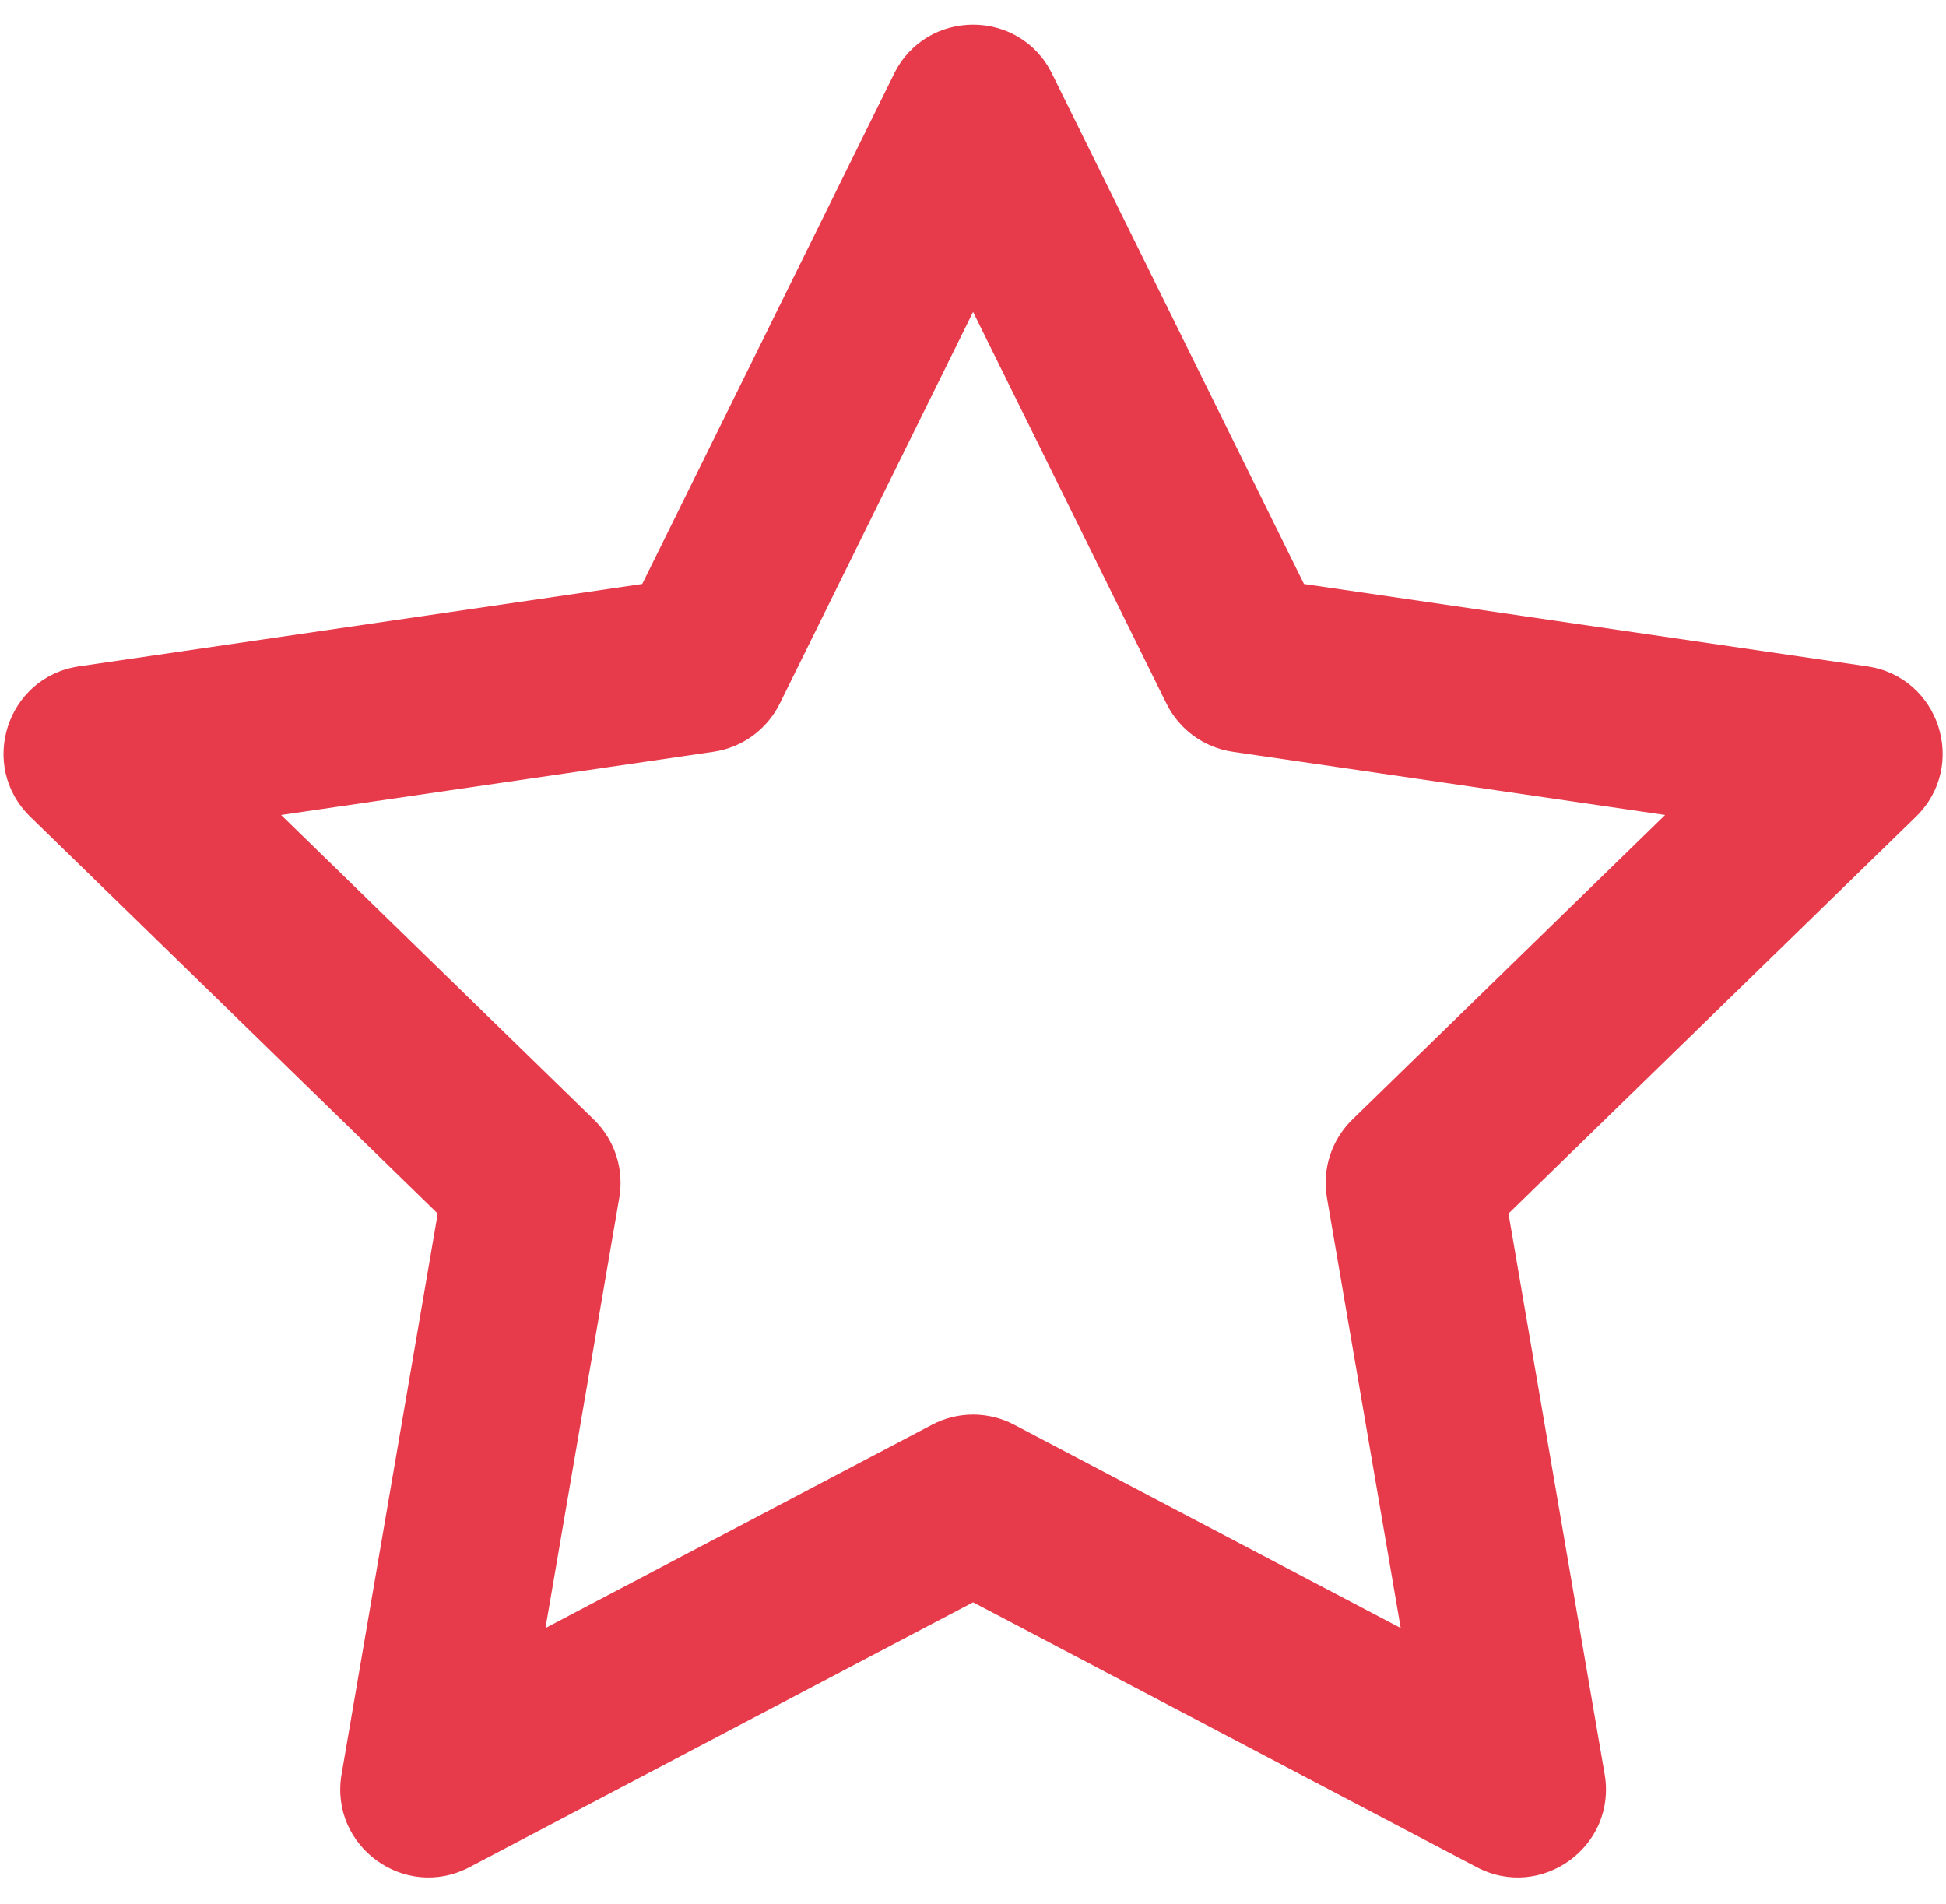
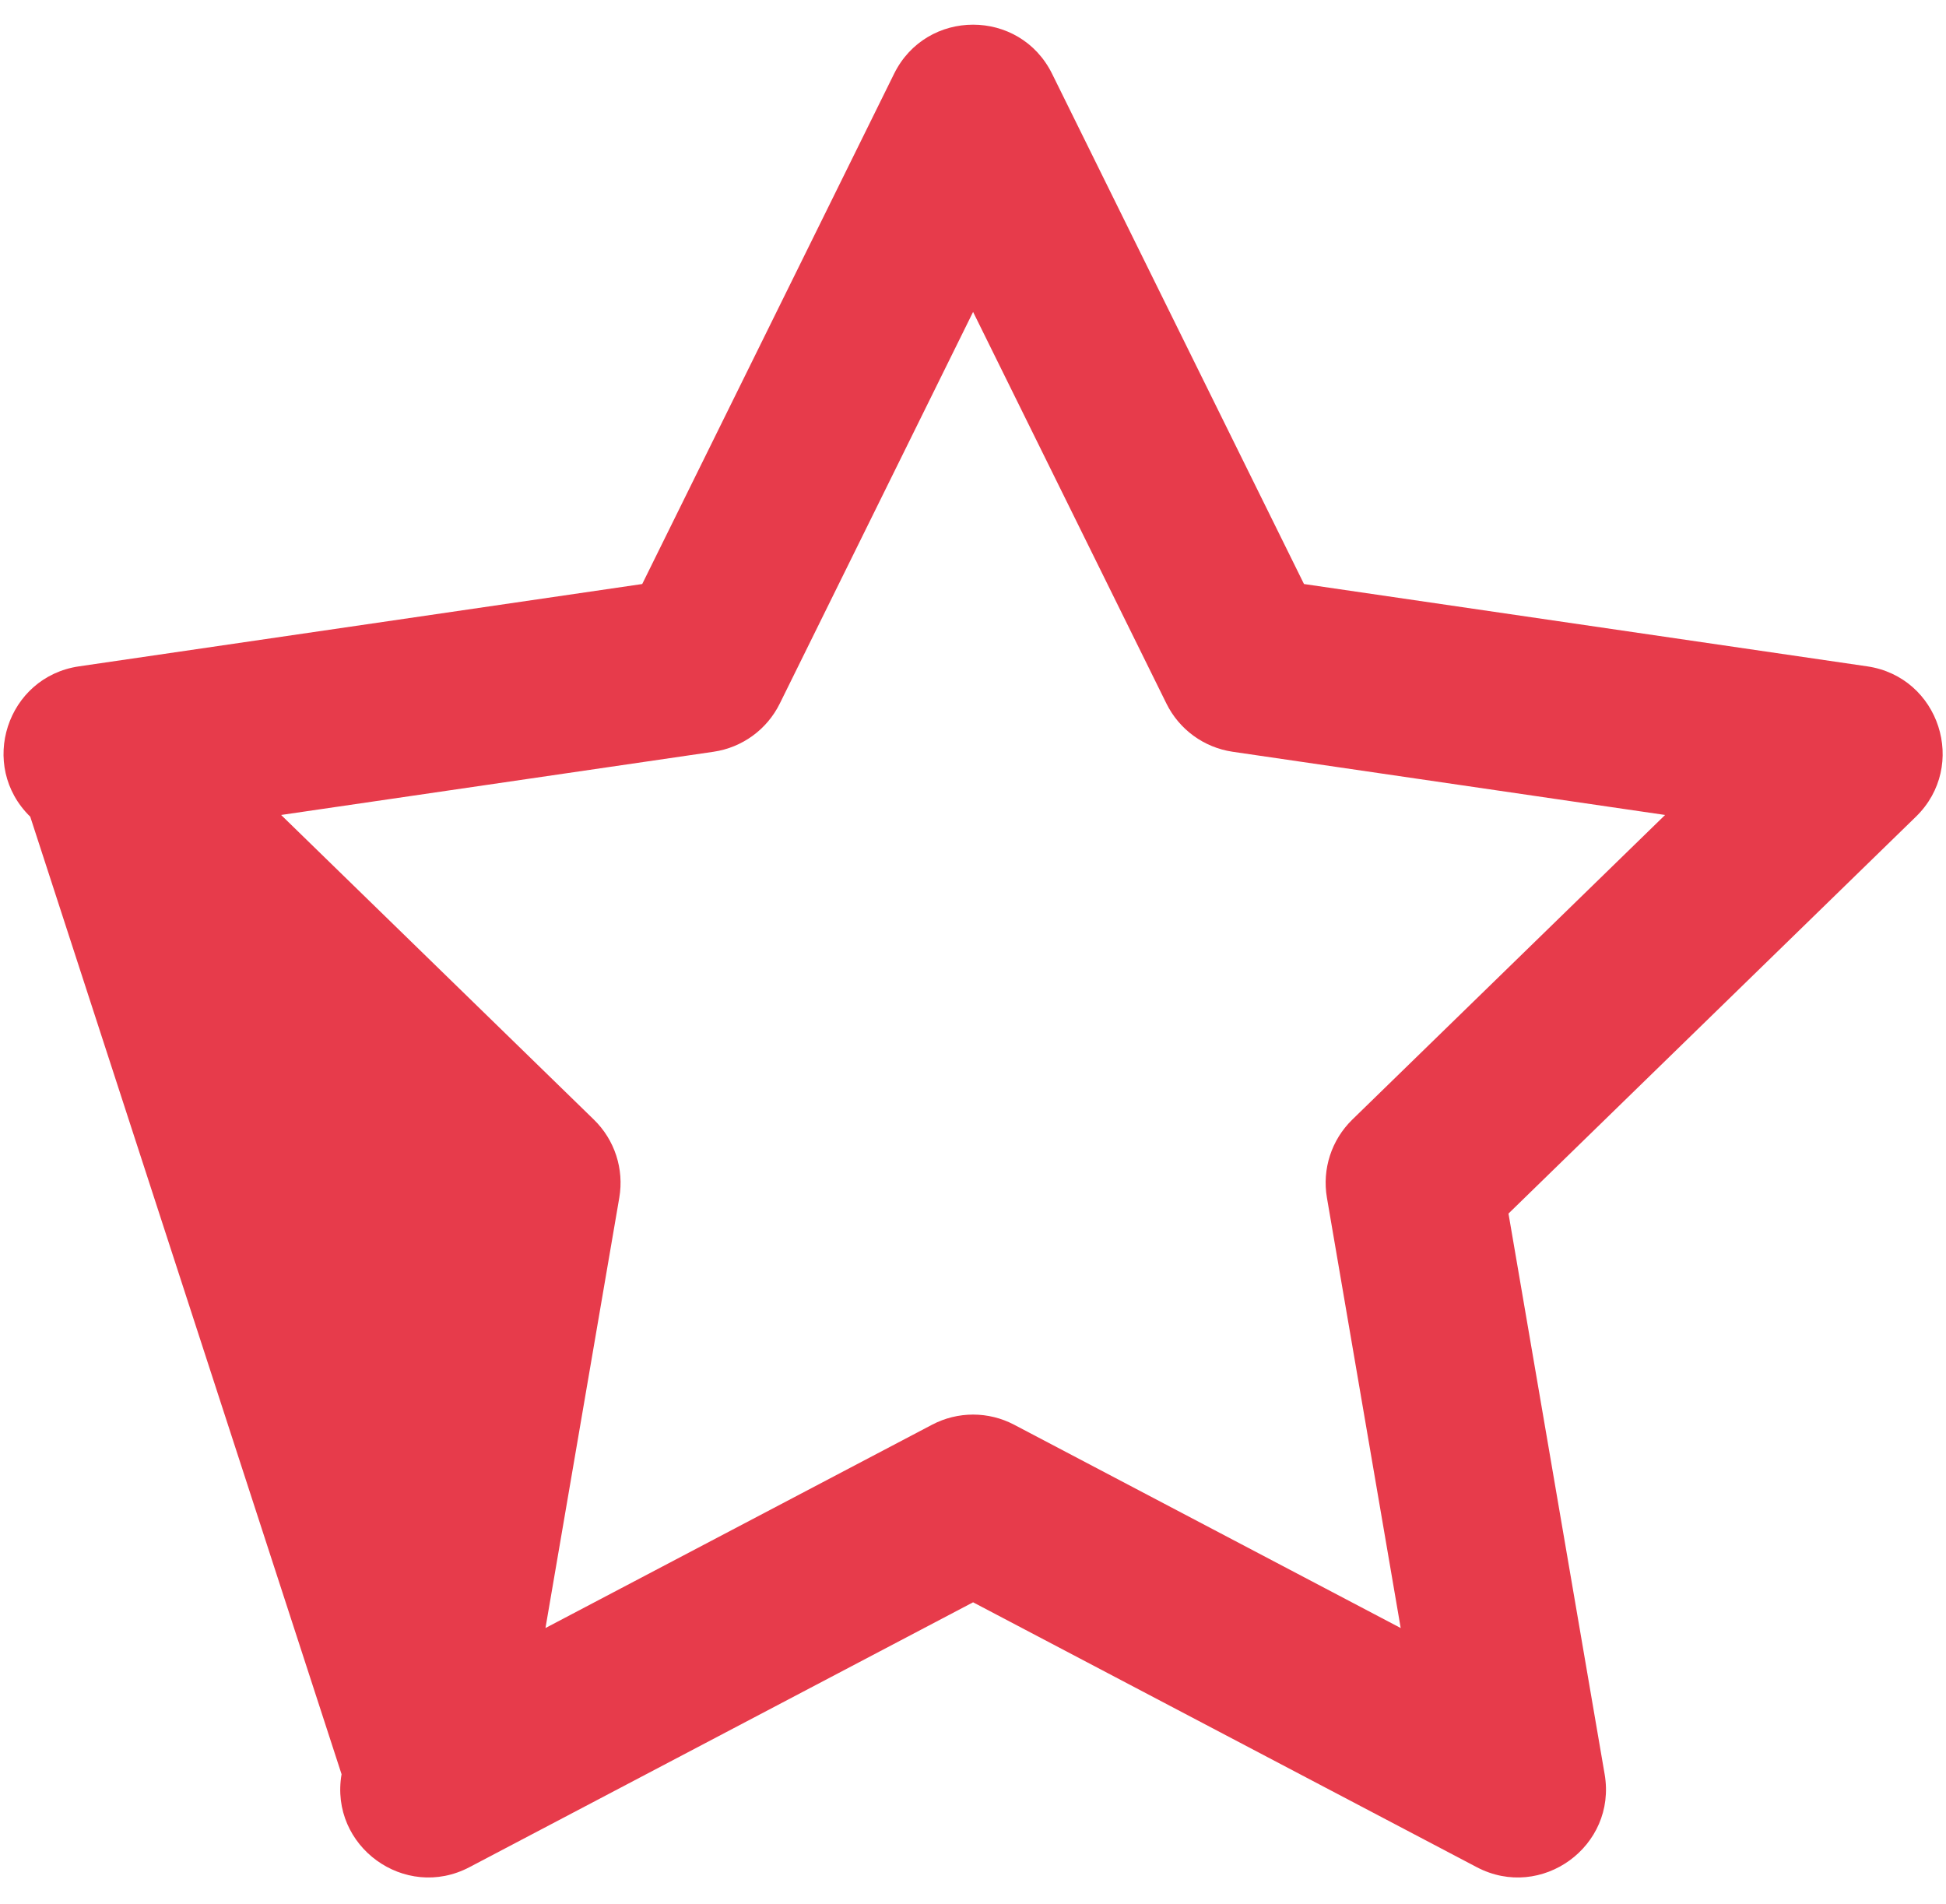
<svg xmlns="http://www.w3.org/2000/svg" xmlns:xlink="http://www.w3.org/1999/xlink" width="46px" height="45px" viewBox="0 0 46 45" version="1.1">
  <title>icon21</title>
  <desc>Created with Sketch.</desc>
  <defs>
-     <path d="M18.433,16.13 C18.13,16.745 17.544,17.171 16.866,17.27 L6.645,18.764 L14.039,25.966 C14.531,26.445 14.755,27.134 14.639,27.811 L12.894,37.983 L22.033,33.177 C22.64,32.858 23.365,32.858 23.972,33.177 L33.11,37.983 L31.366,27.811 C31.25,27.134 31.474,26.445 31.965,25.966 L39.36,18.764 L29.138,17.27 C28.461,17.171 27.875,16.745 27.572,16.13 L23.002,6.873 L18.433,16.13 Z M15.181,13.305 L21.134,1.245 C21.898,-0.304 24.106,-0.304 24.87,1.245 L30.824,13.305 L44.137,15.251 C45.845,15.501 46.526,17.6 45.289,18.805 L35.658,28.186 L37.931,41.439 C38.223,43.141 36.436,44.439 34.908,43.636 L23.002,37.375 L11.097,43.636 C9.569,44.439 7.782,43.141 8.074,41.439 L10.347,28.186 L0.715,18.805 C-0.521,17.6 0.159,15.501 1.868,15.251 L15.181,13.305 Z" id="path-1" />
+     <path d="M18.433,16.13 C18.13,16.745 17.544,17.171 16.866,17.27 L6.645,18.764 L14.039,25.966 C14.531,26.445 14.755,27.134 14.639,27.811 L12.894,37.983 L22.033,33.177 C22.64,32.858 23.365,32.858 23.972,33.177 L33.11,37.983 L31.366,27.811 C31.25,27.134 31.474,26.445 31.965,25.966 L39.36,18.764 L29.138,17.27 C28.461,17.171 27.875,16.745 27.572,16.13 L23.002,6.873 L18.433,16.13 Z M15.181,13.305 L21.134,1.245 C21.898,-0.304 24.106,-0.304 24.87,1.245 L30.824,13.305 L44.137,15.251 C45.845,15.501 46.526,17.6 45.289,18.805 L35.658,28.186 L37.931,41.439 C38.223,43.141 36.436,44.439 34.908,43.636 L23.002,37.375 L11.097,43.636 C9.569,44.439 7.782,43.141 8.074,41.439 L0.715,18.805 C-0.521,17.6 0.159,15.501 1.868,15.251 L15.181,13.305 Z" id="path-1" />
  </defs>
  <g id="Design" stroke="none" stroke-width="1" fill="none" fill-rule="evenodd">
    <g id="Design-Spec" transform="translate(-987, -4547)">
      <g id="icon21" transform="translate(987, 4547.5)">
        <mask id="mask-2" fill="white">
          <use xlink:href="#path-1" />
        </mask>
        <use id="Shape" fill="#E73B4B" fill-rule="nonzero" xlink:href="#path-1" />
      </g>
    </g>
  </g>
</svg>